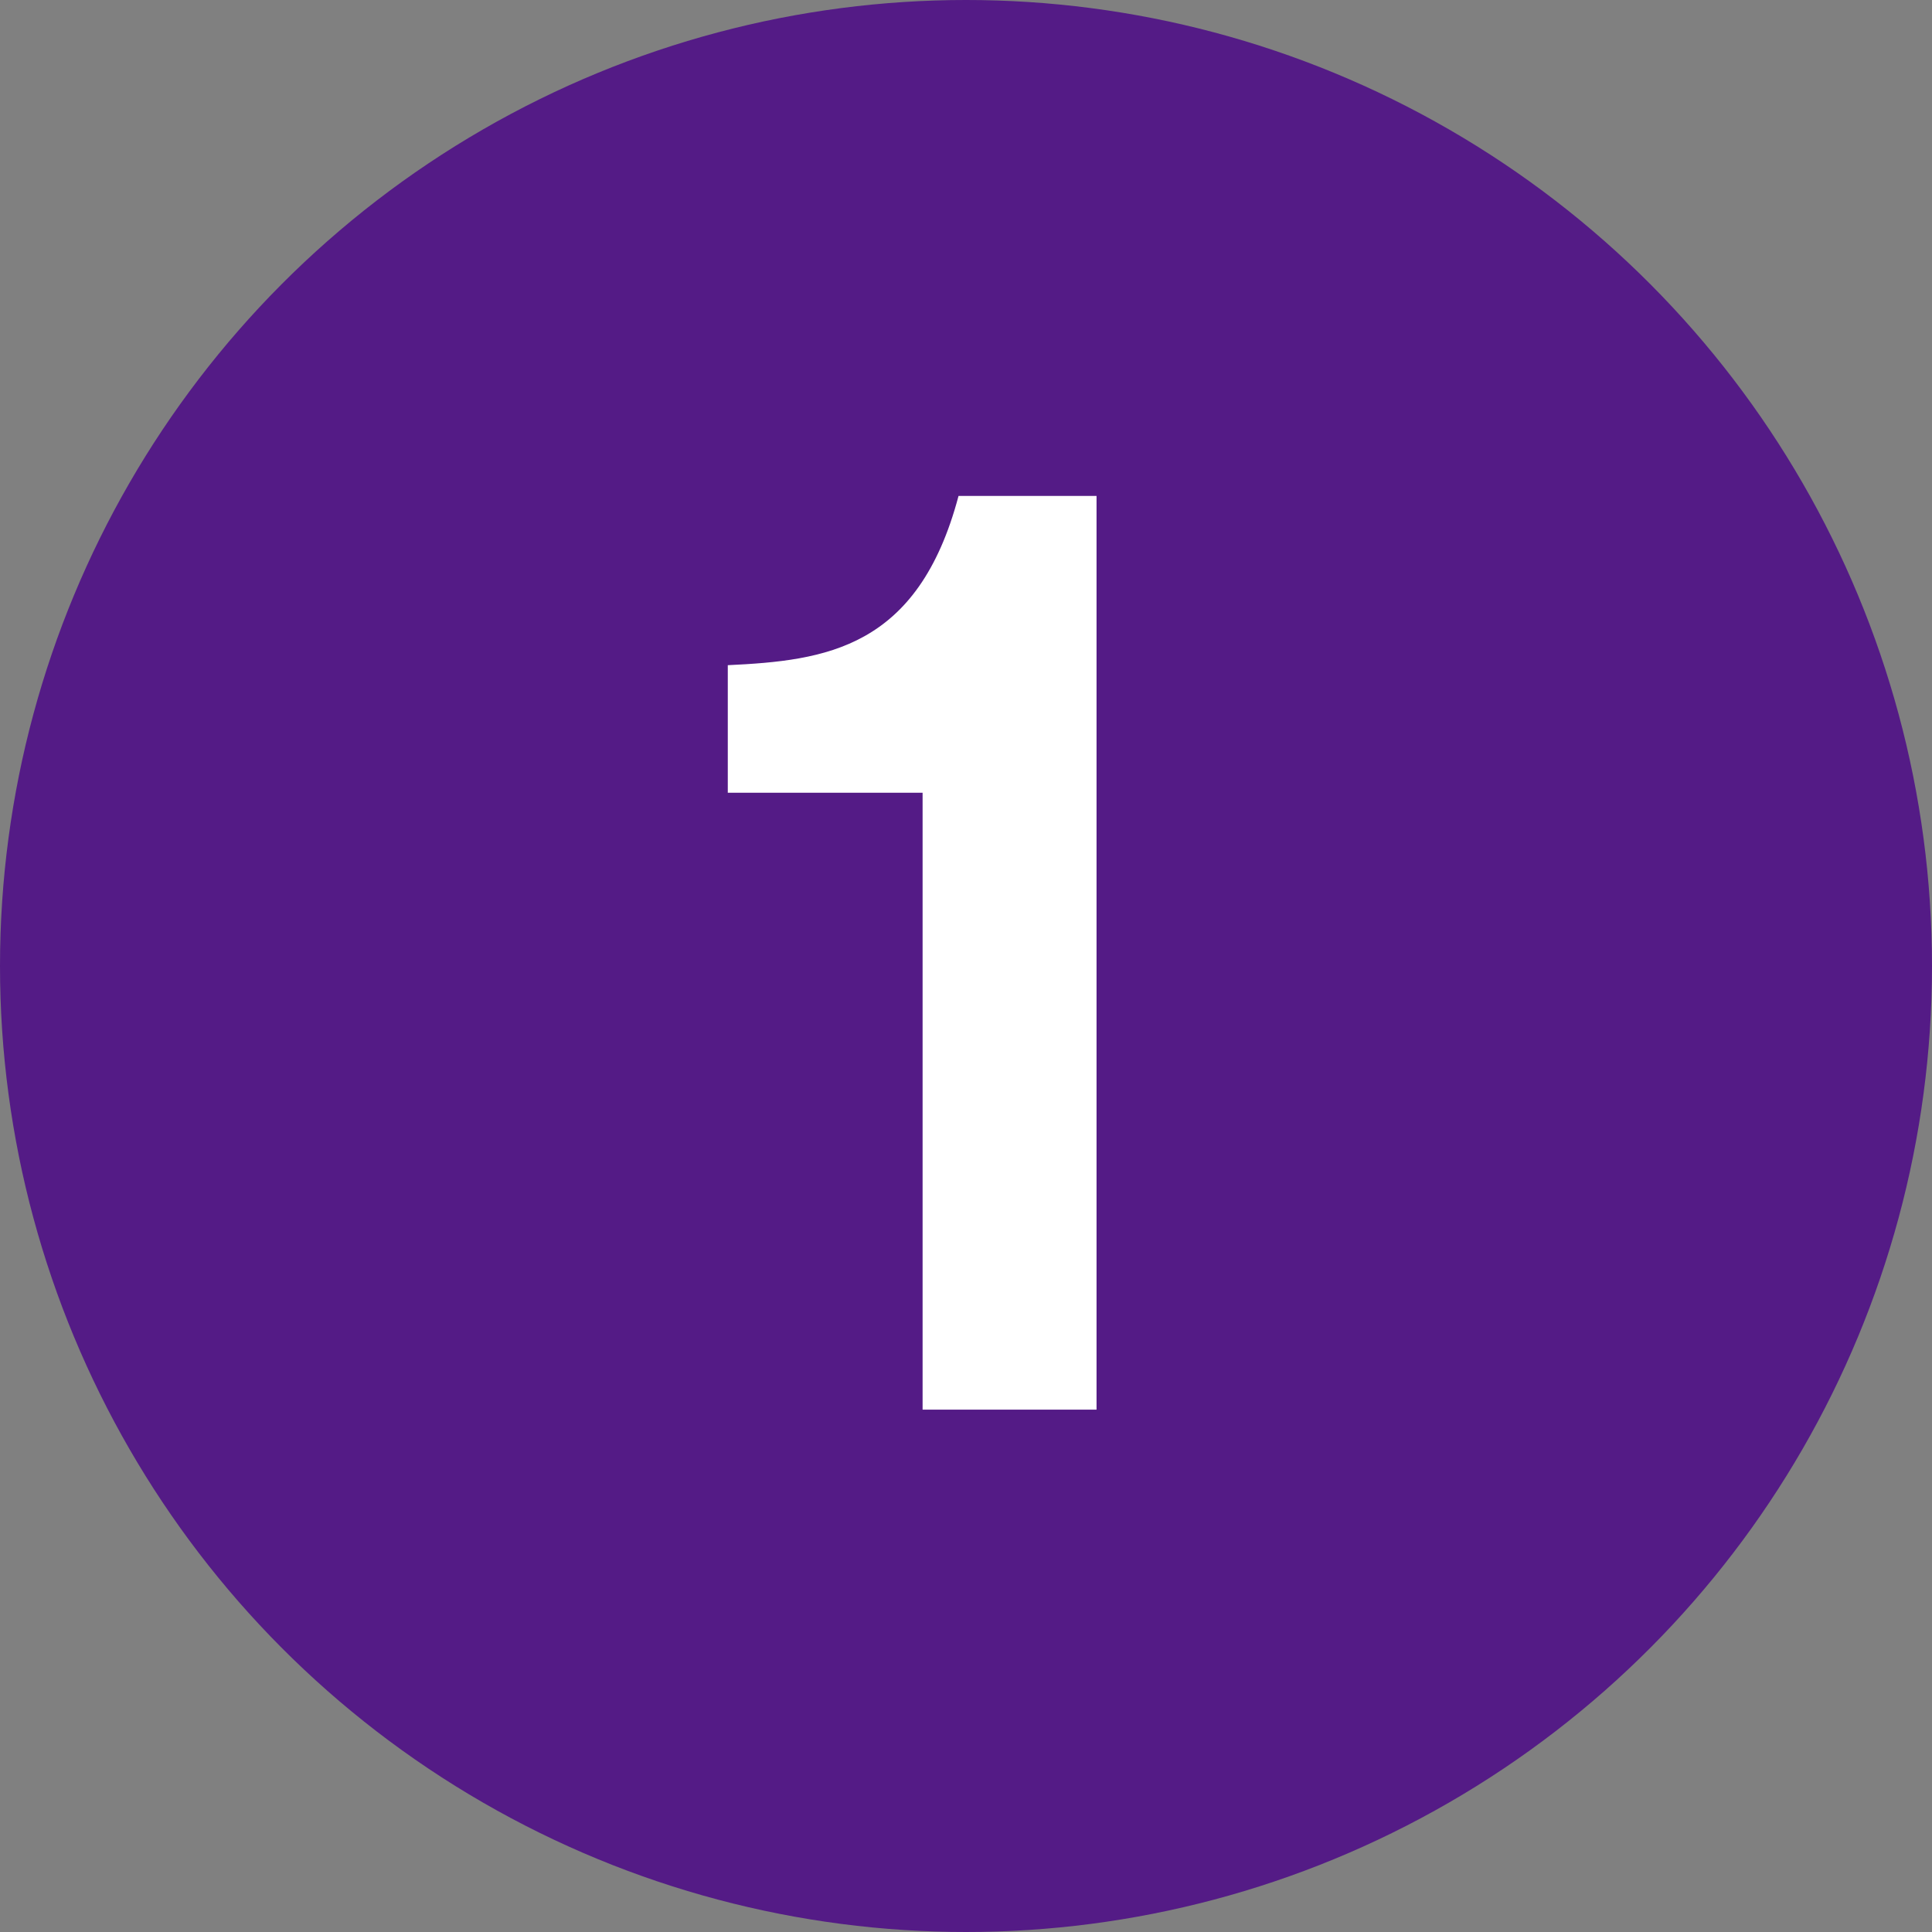
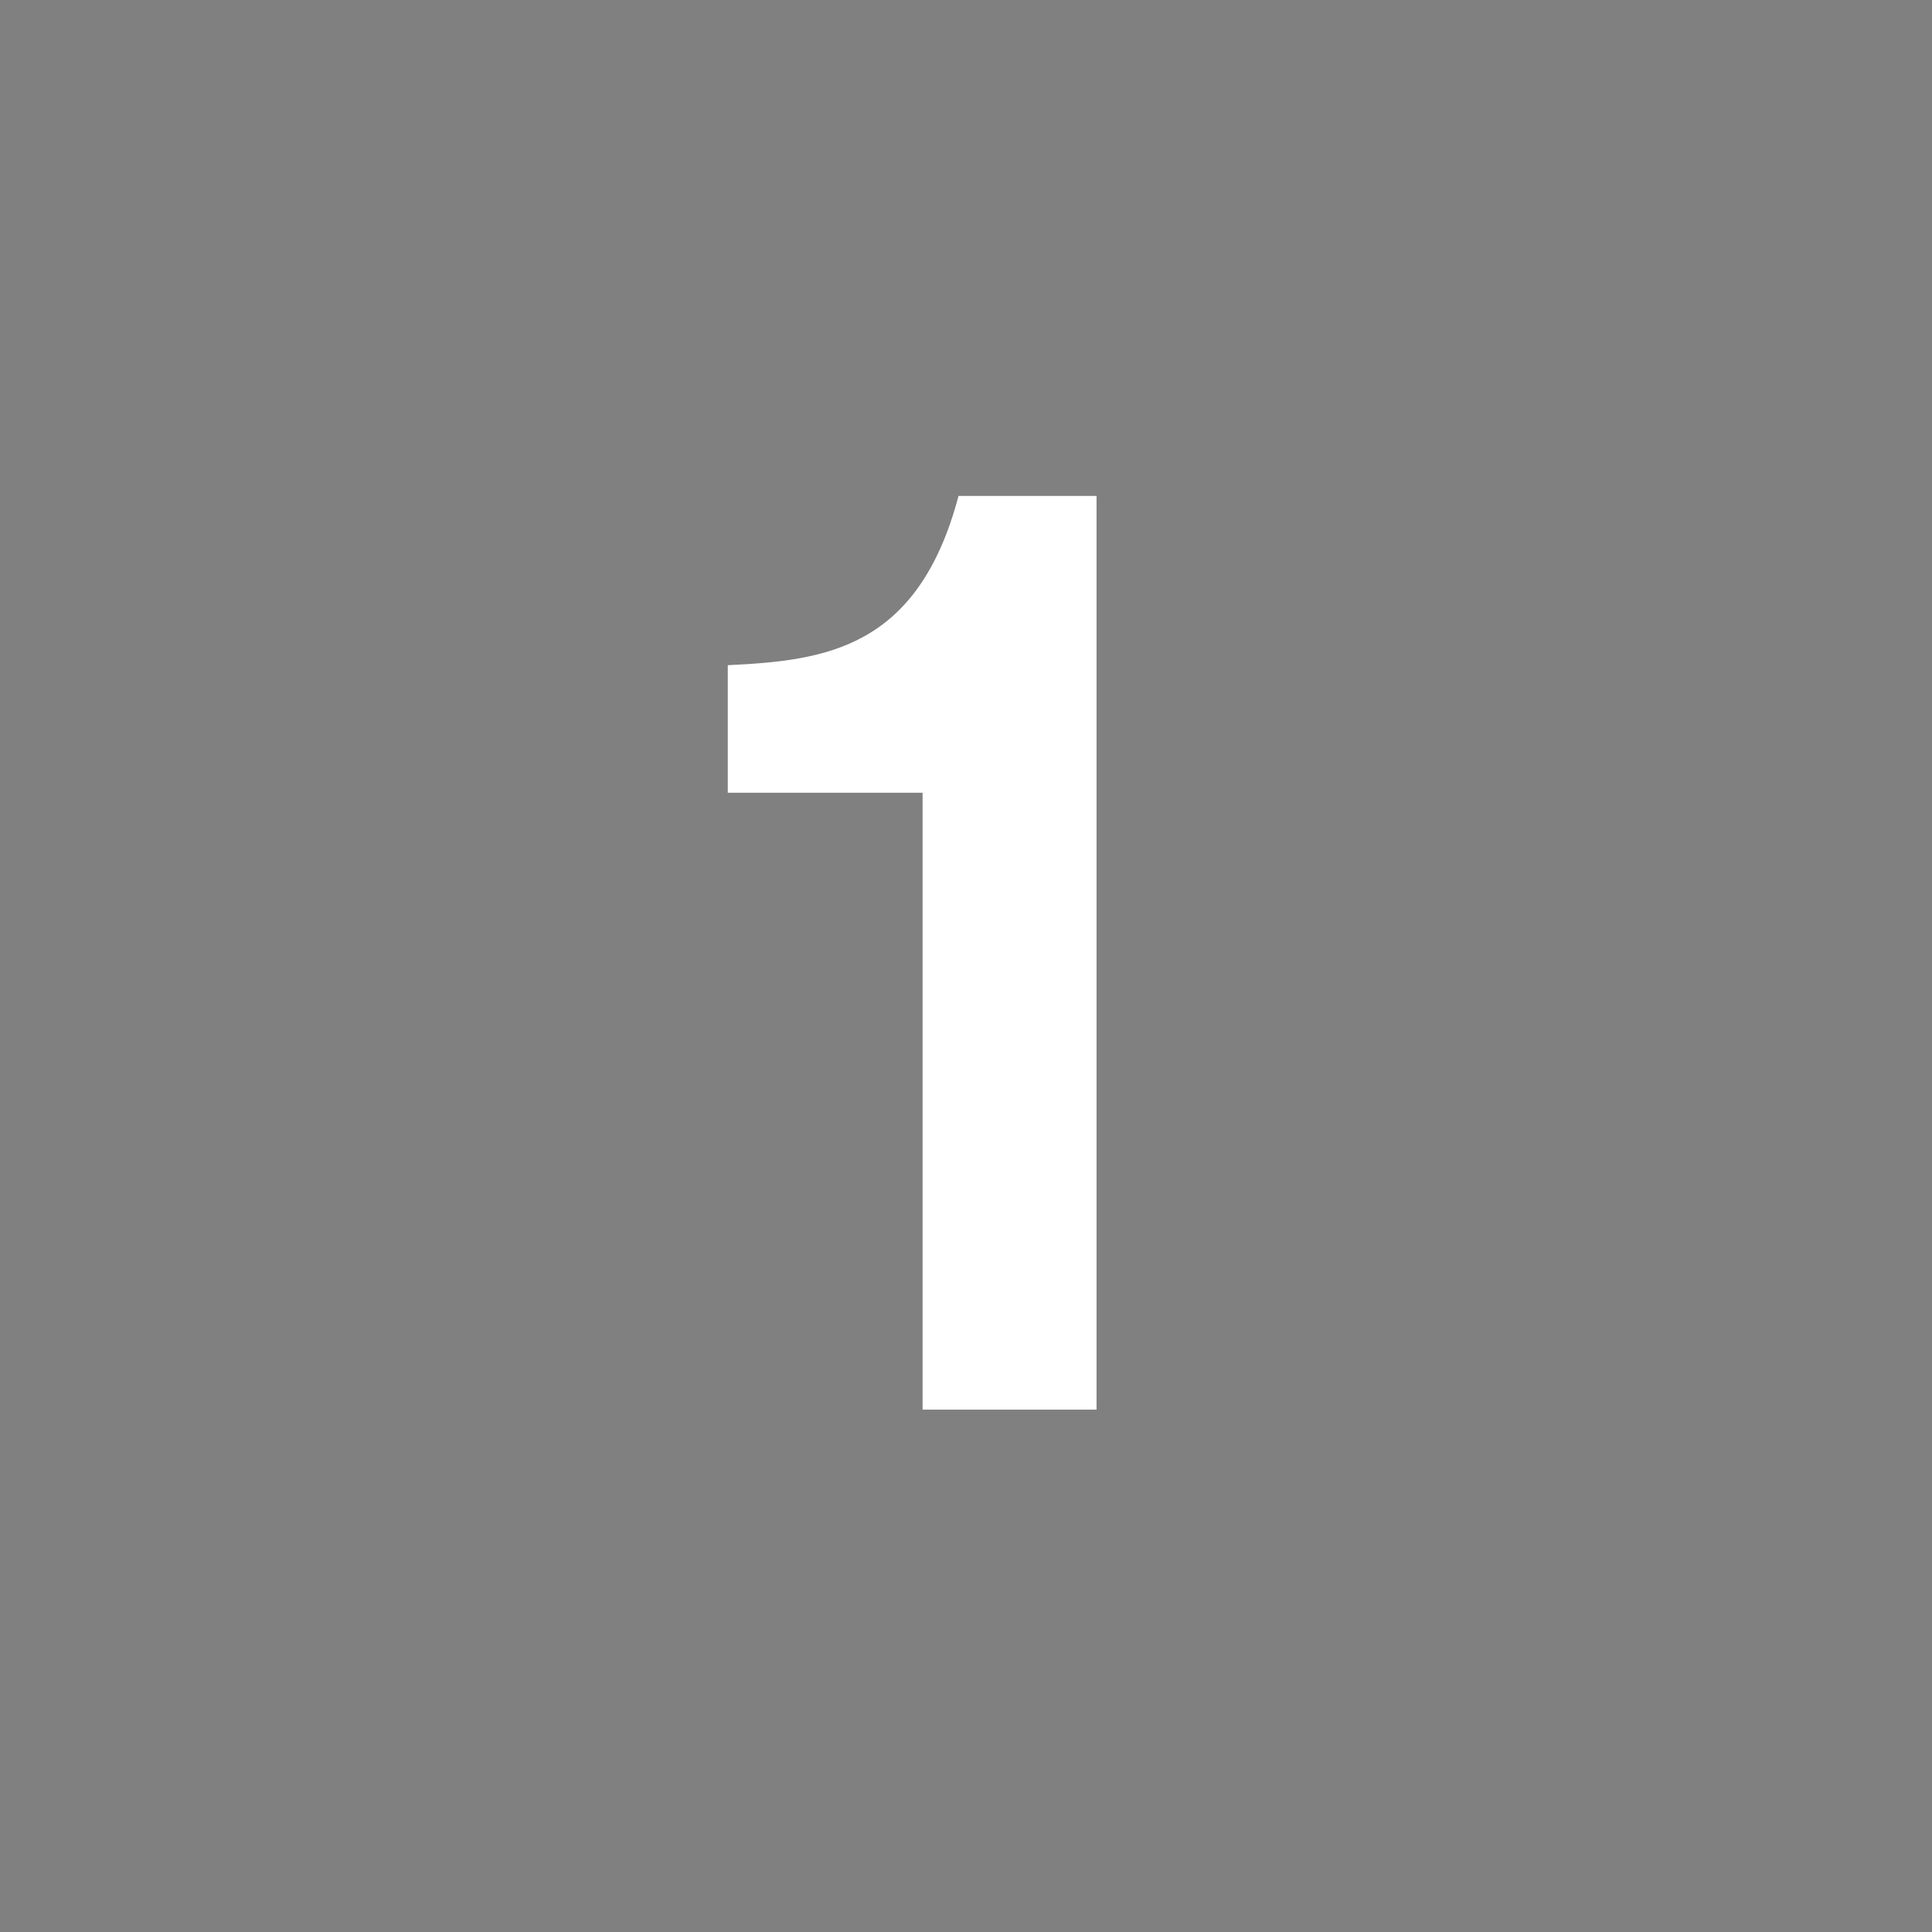
<svg xmlns="http://www.w3.org/2000/svg" id="_レイヤー_1" width="30" height="30" viewBox="0 0 30 30">
  <rect x="0" y="0" width="30" height="30" fill="#808080" stroke="none" />
  <defs>
    <style>.cls-1{fill:#fff;}.cls-2{fill:#541b86;}</style>
  </defs>
-   <circle class="cls-2" cx="15" cy="15" r="15" />
  <path class="cls-1" d="M17.027,21.889h-2.701v-9.579h-3.025v-1.981c1.513-.072,2.953-.252,3.583-2.628h2.143v14.188Z" />
</svg>